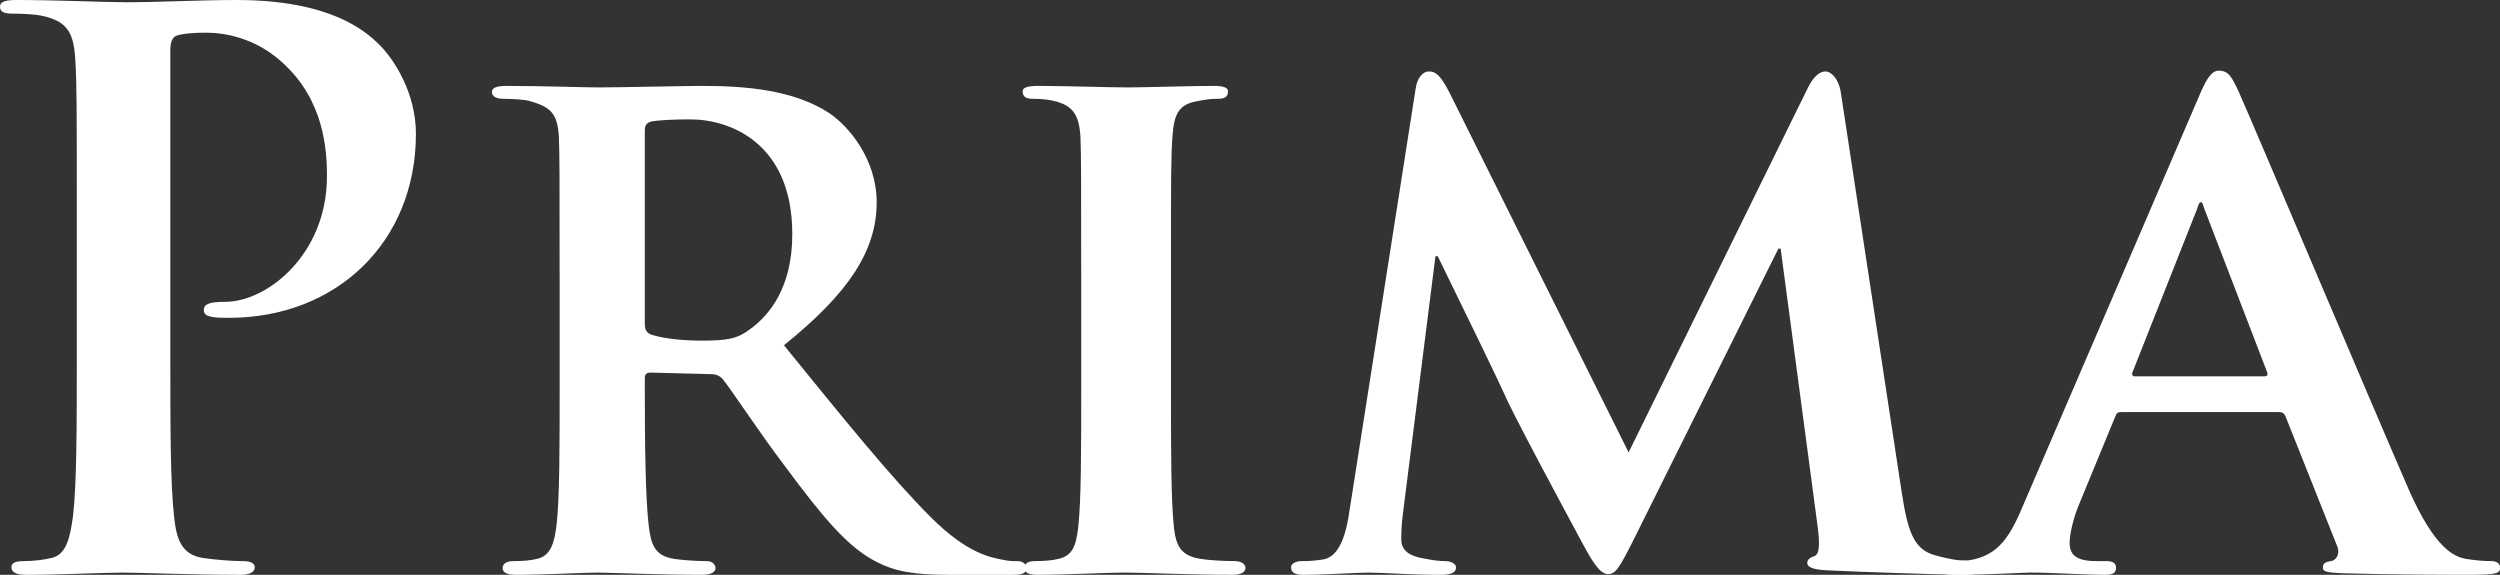
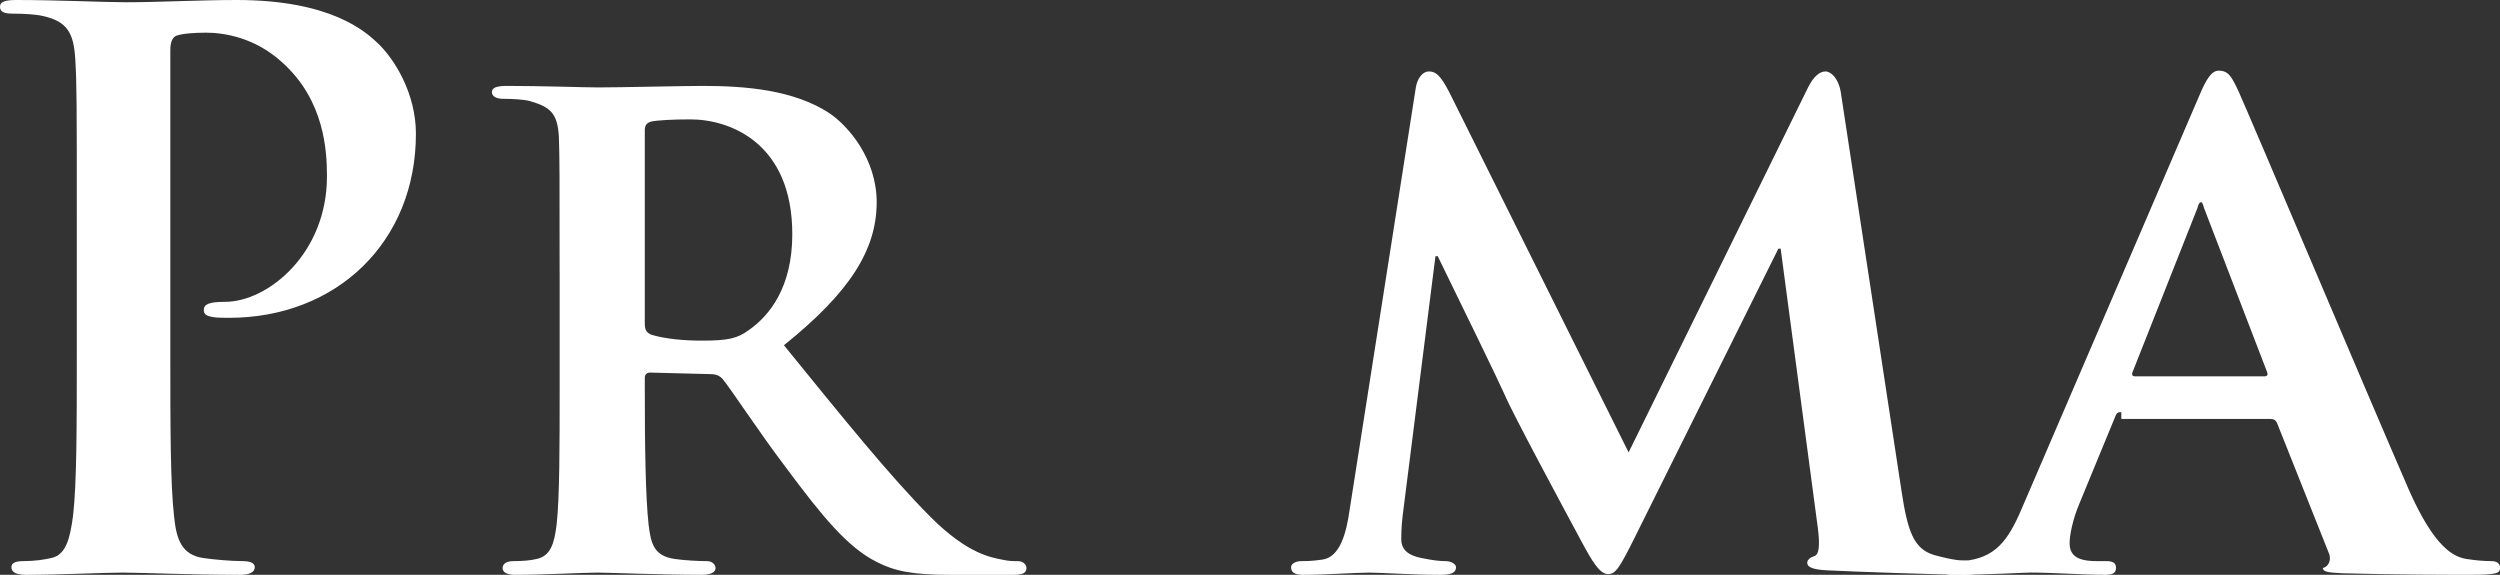
<svg xmlns="http://www.w3.org/2000/svg" version="1.1" x="0px" y="0px" width="72.233px" height="16.608px" viewBox="0 0 72.233 16.608" style="overflow:visible;enable-background:new 0 0 72.233 16.608;" xml:space="preserve">
  <rect x="0" y="0" width="72.233" height="16.608" fill="#333333" stroke="none" />
  <style type="text/css">
	.st0{fill:#FFFFFF;}
</style>
  <defs>
</defs>
  <g>
    <path class="st0" d="M2.219,6.37c0-3.339,0-3.954-0.044-4.657C2.131,0.966,1.955,0.615,1.23,0.461   C1.054,0.416,0.681,0.394,0.374,0.394C0.132,0.394,0,0.351,0,0.197C0,0.044,0.154,0,0.483,0c1.164,0,2.549,0.065,3.164,0.065   C4.548,0.065,5.822,0,6.833,0c2.746,0,3.735,0.922,4.086,1.251c0.483,0.462,1.098,1.45,1.098,2.615c0,3.12-2.285,5.317-5.404,5.317   c-0.11,0-0.351,0-0.461-0.022c-0.11-0.022-0.264-0.045-0.264-0.198c0-0.176,0.154-0.242,0.615-0.242   c1.23,0,2.944-1.384,2.944-3.625c0-0.726-0.066-2.197-1.296-3.296C7.36,1.076,6.459,0.944,5.954,0.944   c-0.329,0-0.659,0.021-0.857,0.087c-0.11,0.044-0.176,0.176-0.176,0.418v8.788c0,2.021,0,3.757,0.11,4.701   c0.066,0.615,0.198,1.099,0.857,1.187c0.307,0.044,0.791,0.087,1.121,0.087c0.242,0,0.352,0.067,0.352,0.177   c0,0.154-0.176,0.22-0.418,0.22c-1.449,0-2.834-0.065-3.405-0.065c-0.505,0-1.89,0.065-2.769,0.065   c-0.286,0-0.439-0.065-0.439-0.22c0-0.11,0.088-0.177,0.351-0.177c0.33,0,0.593-0.043,0.791-0.087   c0.44-0.088,0.549-0.572,0.637-1.208c0.11-0.923,0.11-2.659,0.11-4.68V6.37z" />
    <path class="st0" d="M16.169,7.885c0-2.833,0-3.361-0.022-3.954c-0.044-0.637-0.22-0.834-0.835-1.01   c-0.154-0.044-0.483-0.066-0.769-0.066c-0.198,0-0.33-0.066-0.33-0.197c0-0.132,0.154-0.176,0.44-0.176   c1.011,0,2.241,0.044,2.636,0.044c0.659,0,2.416-0.044,3.01-0.044c1.23,0,2.636,0.111,3.669,0.791   c0.549,0.373,1.362,1.319,1.362,2.571c0,1.385-0.791,2.614-2.68,4.131c1.714,2.109,3.076,3.8,4.24,4.965   c1.076,1.077,1.758,1.165,2.065,1.23c0.197,0.043,0.308,0.043,0.461,0.043c0.154,0,0.242,0.111,0.242,0.199   c0,0.154-0.132,0.197-0.373,0.197h-1.846c-1.076,0-1.604-0.111-2.109-0.373c-0.834-0.418-1.56-1.297-2.636-2.747   c-0.769-1.011-1.582-2.263-1.823-2.548c-0.11-0.111-0.22-0.132-0.352-0.132l-1.735-0.044c-0.088,0-0.154,0.044-0.154,0.154v0.264   c0,1.735,0.022,3.186,0.11,3.976c0.066,0.55,0.154,0.902,0.747,0.99c0.286,0.043,0.703,0.064,0.945,0.064   c0.154,0,0.242,0.111,0.242,0.199c0,0.132-0.154,0.197-0.396,0.197c-1.12,0-2.724-0.065-3.01-0.065   c-0.373,0-1.604,0.065-2.373,0.065c-0.241,0-0.373-0.065-0.373-0.197c0-0.088,0.066-0.199,0.308-0.199   c0.286,0,0.505-0.021,0.681-0.064c0.395-0.088,0.505-0.441,0.571-0.99c0.088-0.79,0.088-2.262,0.088-3.976V7.885z M18.63,9.337   c0,0.197,0.044,0.263,0.176,0.33c0.417,0.131,0.988,0.175,1.472,0.175c0.769,0,1.032-0.065,1.362-0.308   c0.594-0.417,1.252-1.23,1.252-2.768c0-2.637-1.802-3.317-2.944-3.317c-0.483,0-0.945,0.022-1.142,0.065   c-0.132,0.044-0.176,0.11-0.176,0.264V9.337z" />
-     <path class="st0" d="M31.239,7.885c0-2.833,0-3.361-0.022-3.954c-0.044-0.637-0.242-0.857-0.659-0.988   c-0.22-0.065-0.461-0.088-0.703-0.088c-0.197,0-0.307-0.044-0.307-0.22c0-0.109,0.154-0.153,0.461-0.153   c0.726,0,2.044,0.044,2.593,0.044c0.484,0,1.736-0.044,2.483-0.044c0.242,0,0.396,0.044,0.396,0.153c0,0.176-0.11,0.22-0.308,0.22   c-0.197,0-0.351,0.022-0.571,0.066c-0.527,0.088-0.681,0.351-0.725,1.01c-0.044,0.593-0.044,1.12-0.044,3.954v3.297   c0,1.801,0,3.296,0.088,4.087c0.066,0.506,0.197,0.791,0.769,0.879c0.264,0.043,0.703,0.064,0.988,0.064   c0.22,0,0.308,0.111,0.308,0.199c0,0.132-0.154,0.197-0.374,0.197c-1.274,0-2.592-0.065-3.119-0.065   c-0.439,0-1.757,0.065-2.527,0.065c-0.242,0-0.374-0.065-0.374-0.197c0-0.088,0.066-0.199,0.308-0.199   c0.285,0,0.505-0.021,0.681-0.064c0.396-0.088,0.505-0.353,0.571-0.901c0.088-0.769,0.088-2.264,0.088-4.065V7.885z" />
    <path class="st0" d="M40.905,2.547c0.043-0.307,0.219-0.483,0.373-0.483c0.197,0,0.329,0.088,0.593,0.594l5.185,10.413   l5.185-10.545c0.154-0.308,0.329-0.462,0.505-0.462c0.154,0,0.374,0.197,0.439,0.594l1.757,11.534   c0.176,1.164,0.352,1.67,0.945,1.845c0.549,0.154,0.857,0.175,1.098,0.175c0.176,0,0.308,0.067,0.308,0.177   c0,0.154-0.22,0.22-0.505,0.22c-0.484,0-3.23-0.088-3.999-0.131c-0.462-0.022-0.572-0.11-0.572-0.219   c0-0.089,0.088-0.154,0.22-0.198c0.11-0.044,0.154-0.265,0.088-0.791l-1.076-8.086h-0.066l-4.152,8.349   c-0.439,0.878-0.55,1.054-0.769,1.054c-0.242,0-0.462-0.374-0.769-0.945c-0.461-0.857-2-3.713-2.219-4.24   c-0.154-0.352-1.297-2.702-1.933-3.999h-0.066l-0.922,7.294c-0.044,0.33-0.066,0.572-0.066,0.879c0,0.351,0.264,0.484,0.593,0.549   c0.33,0.066,0.505,0.087,0.681,0.087c0.176,0,0.308,0.088,0.308,0.177c0,0.176-0.176,0.22-0.461,0.22   c-0.813,0-1.692-0.065-2.043-0.065c-0.374,0-1.296,0.065-1.911,0.065c-0.198,0-0.351-0.044-0.351-0.22   c0-0.088,0.109-0.177,0.307-0.177c0.154,0,0.285,0,0.593-0.043c0.528-0.065,0.703-0.813,0.791-1.428L40.905,2.547z" />
-     <path class="st0" d="M61.292,11.907c-0.11,0-0.132,0.022-0.177,0.132l-1.032,2.504c-0.197,0.462-0.285,0.923-0.285,1.143   c0,0.33,0.176,0.526,0.769,0.526h0.286c0.242,0,0.285,0.088,0.285,0.199c0,0.154-0.109,0.197-0.308,0.197   c-0.636,0-1.537-0.065-2.153-0.065c-0.198,0-1.23,0.065-2.24,0.065c-0.242,0-0.352-0.044-0.352-0.197   c0-0.111,0.066-0.199,0.22-0.199c0.176,0,0.396-0.021,0.572-0.021c0.878-0.131,1.209-0.703,1.603-1.648l5.054-11.754   c0.219-0.528,0.373-0.747,0.571-0.747c0.286,0,0.374,0.176,0.572,0.593c0.461,1.033,3.69,8.679,4.921,11.513   c0.747,1.691,1.296,1.933,1.648,2c0.286,0.043,0.504,0.064,0.725,0.064c0.175,0,0.264,0.067,0.264,0.199   c0,0.154-0.111,0.197-0.835,0.197c-0.681,0-2.087,0-3.713-0.044c-0.352-0.022-0.572-0.022-0.572-0.154   c0-0.111,0.044-0.176,0.242-0.199c0.131-0.021,0.263-0.196,0.177-0.417l-1.495-3.756c-0.045-0.11-0.11-0.132-0.198-0.132H61.292z    M65.421,10.874c0.088,0,0.11-0.044,0.088-0.11l-1.824-4.745c-0.022-0.067-0.044-0.177-0.087-0.177c-0.066,0-0.089,0.11-0.11,0.177   l-1.868,4.723c-0.044,0.088,0,0.132,0.066,0.132H65.421z" />
+     <path class="st0" d="M61.292,11.907c-0.11,0-0.132,0.022-0.177,0.132l-1.032,2.504c-0.197,0.462-0.285,0.923-0.285,1.143   c0,0.33,0.176,0.526,0.769,0.526h0.286c0.242,0,0.285,0.088,0.285,0.199c0,0.154-0.109,0.197-0.308,0.197   c-0.636,0-1.537-0.065-2.153-0.065c-0.198,0-1.23,0.065-2.24,0.065c-0.242,0-0.352-0.044-0.352-0.197   c0-0.111,0.066-0.199,0.22-0.199c0.176,0,0.396-0.021,0.572-0.021c0.878-0.131,1.209-0.703,1.603-1.648l5.054-11.754   c0.219-0.528,0.373-0.747,0.571-0.747c0.286,0,0.374,0.176,0.572,0.593c0.461,1.033,3.69,8.679,4.921,11.513   c0.747,1.691,1.296,1.933,1.648,2c0.286,0.043,0.504,0.064,0.725,0.064c0.175,0,0.264,0.067,0.264,0.199   c0,0.154-0.111,0.197-0.835,0.197c-0.681,0-2.087,0-3.713-0.044c-0.352-0.022-0.572-0.022-0.572-0.154   c0.131-0.021,0.263-0.196,0.177-0.417l-1.495-3.756c-0.045-0.11-0.11-0.132-0.198-0.132H61.292z    M65.421,10.874c0.088,0,0.11-0.044,0.088-0.11l-1.824-4.745c-0.022-0.067-0.044-0.177-0.087-0.177c-0.066,0-0.089,0.11-0.11,0.177   l-1.868,4.723c-0.044,0.088,0,0.132,0.066,0.132H65.421z" />
  </g>
</svg>